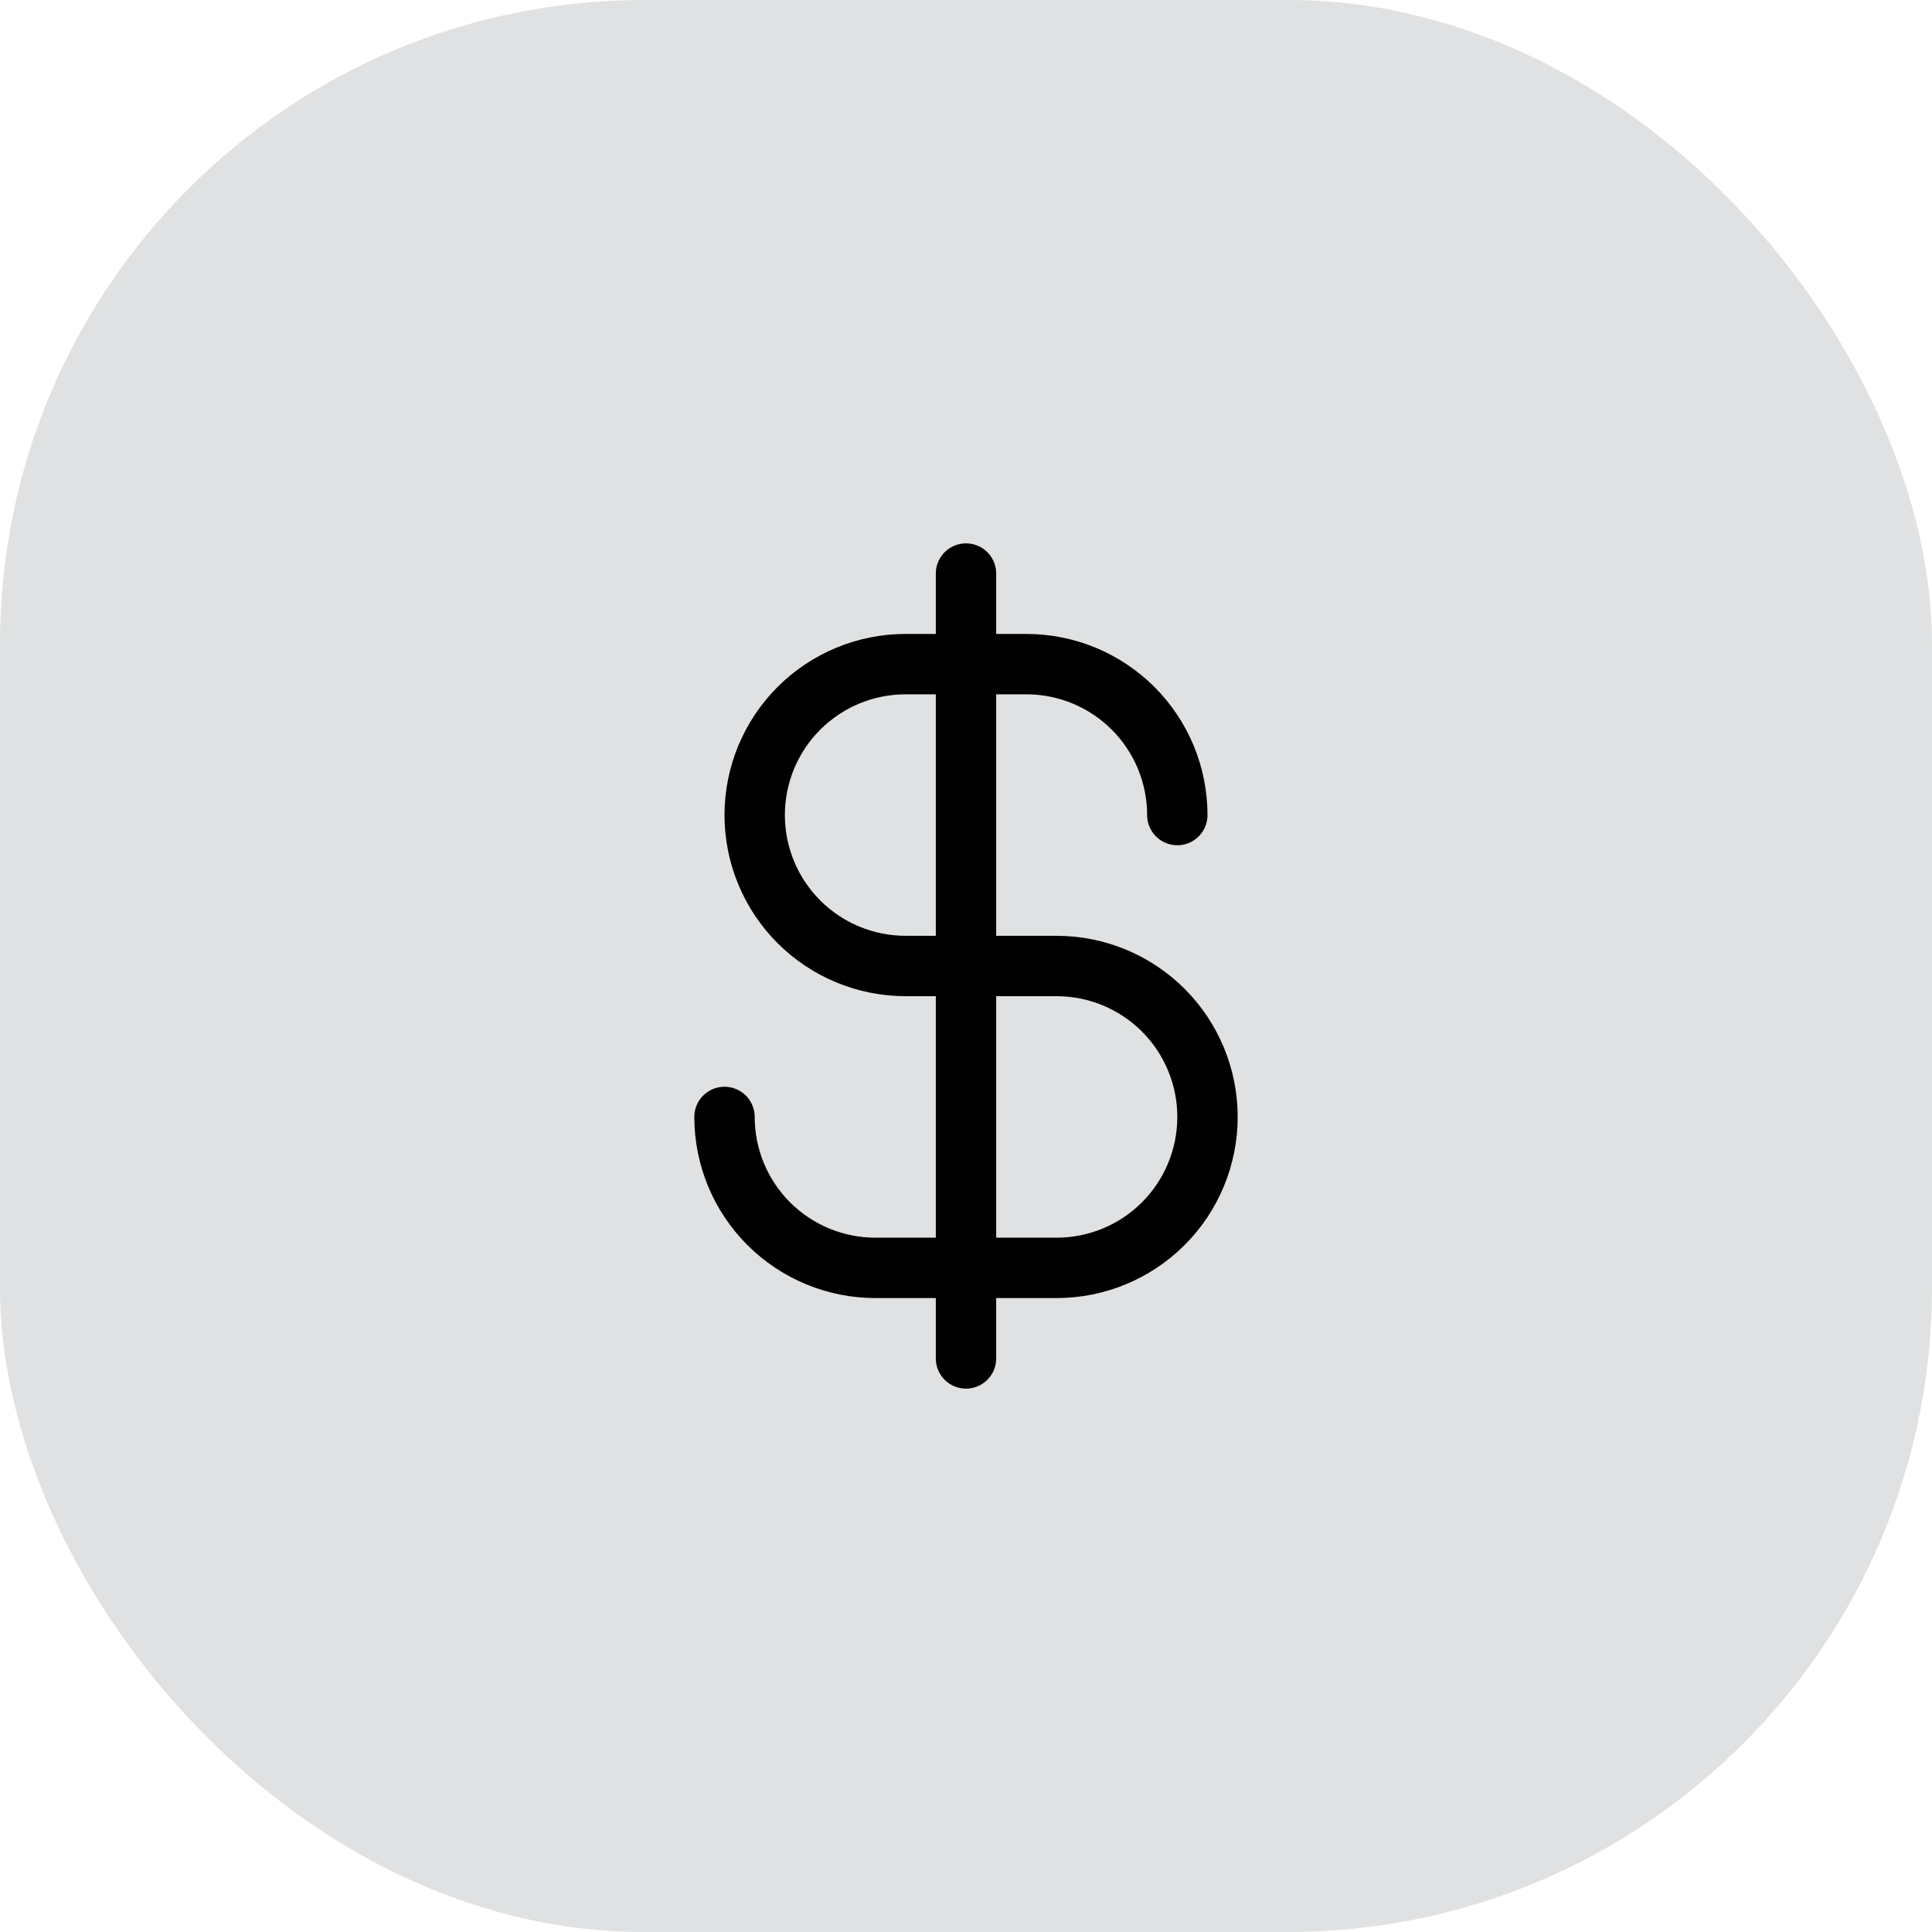
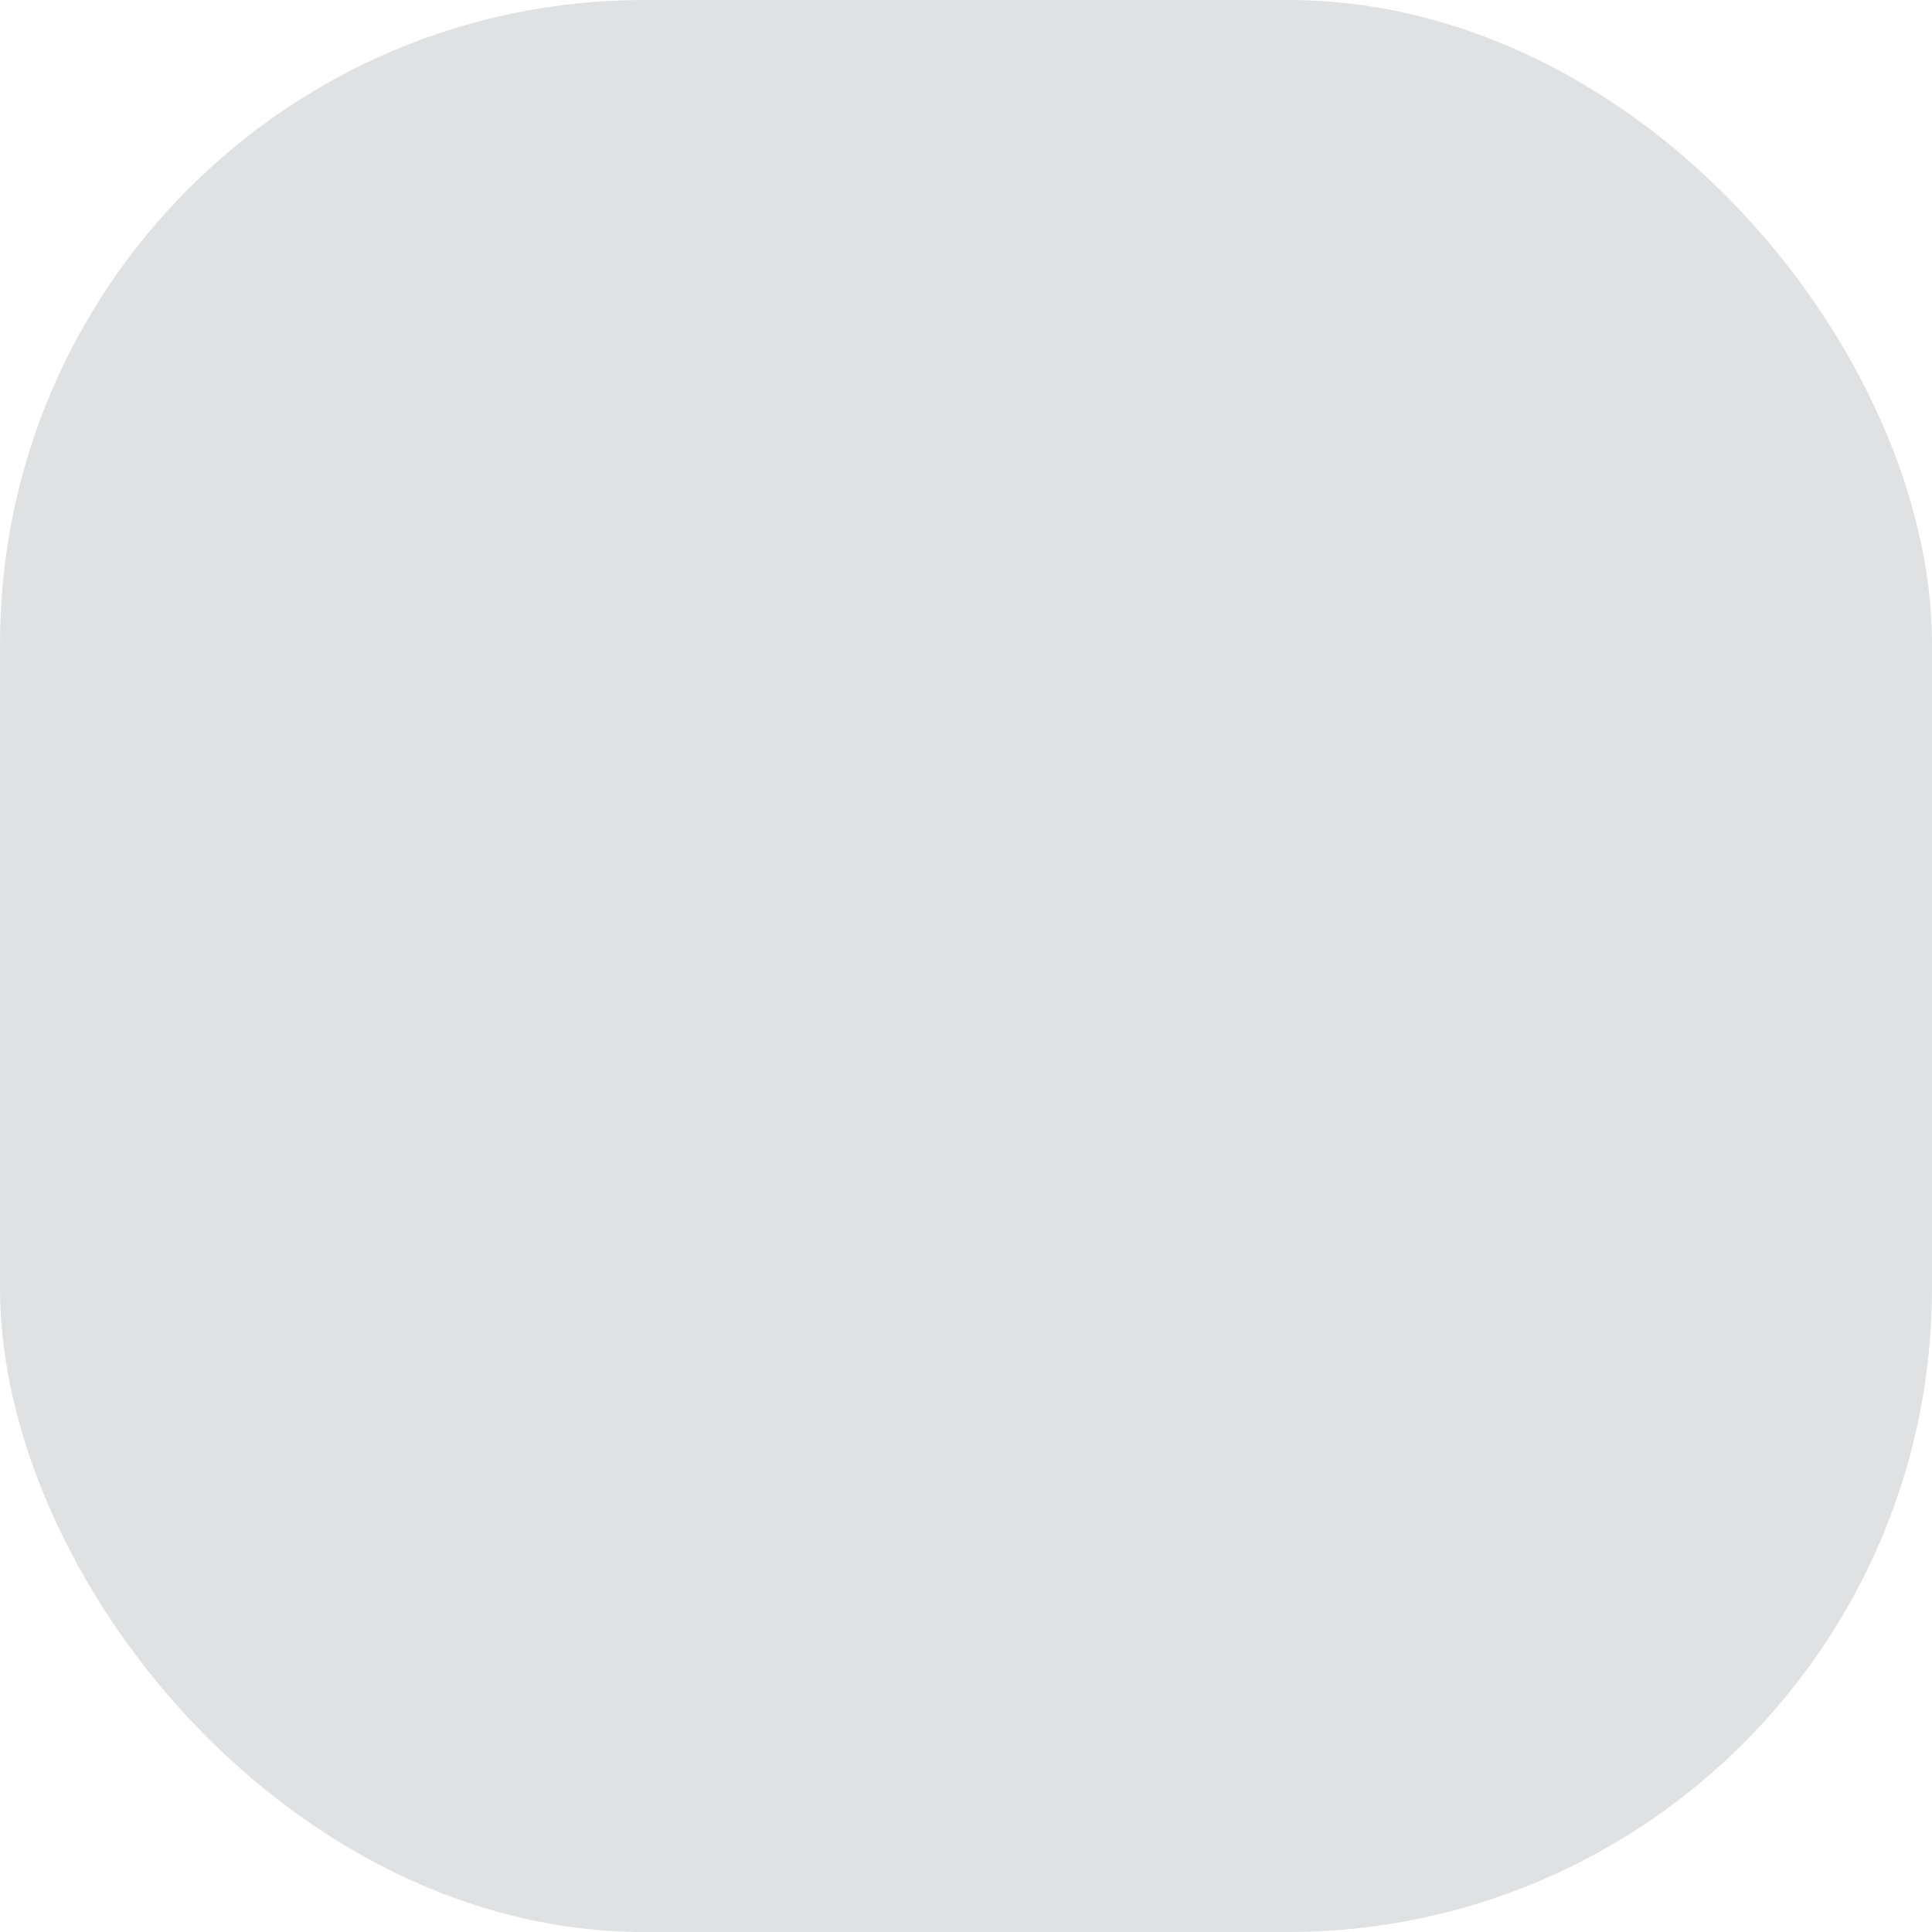
<svg xmlns="http://www.w3.org/2000/svg" width="48" height="48" viewBox="0 0 48 48" fill="none">
  <rect width="48" height="48" rx="16" fill="#DFE1E2" />
  <g clip-path="url(#clip0_7209_33484)">
-     <path d="M24 14.25V33.75" stroke="black" stroke-width="1.5" stroke-linecap="round" stroke-linejoin="round" />
-     <path d="M29.25 20.25C29.25 19.758 29.153 19.27 28.965 18.815C28.776 18.36 28.5 17.947 28.152 17.598C27.803 17.25 27.39 16.974 26.935 16.785C26.48 16.597 25.992 16.5 25.5 16.5H22.5C21.505 16.5 20.552 16.895 19.848 17.598C19.145 18.302 18.75 19.255 18.75 20.25C18.75 21.245 19.145 22.198 19.848 22.902C20.552 23.605 21.505 24 22.5 24H26.25C27.245 24 28.198 24.395 28.902 25.098C29.605 25.802 30 26.755 30 27.75C30 28.745 29.605 29.698 28.902 30.402C28.198 31.105 27.245 31.5 26.25 31.5H21.75C20.755 31.5 19.802 31.105 19.098 30.402C18.395 29.698 18 28.745 18 27.75" stroke="black" stroke-width="1.5" stroke-linecap="round" stroke-linejoin="round" />
-   </g>
+     </g>
  <defs>
    <clipPath id="clip0_7209_33484">
-       <rect width="24" height="24" fill="white" transform="translate(12 12)" />
-     </clipPath>
+       </clipPath>
  </defs>
</svg>